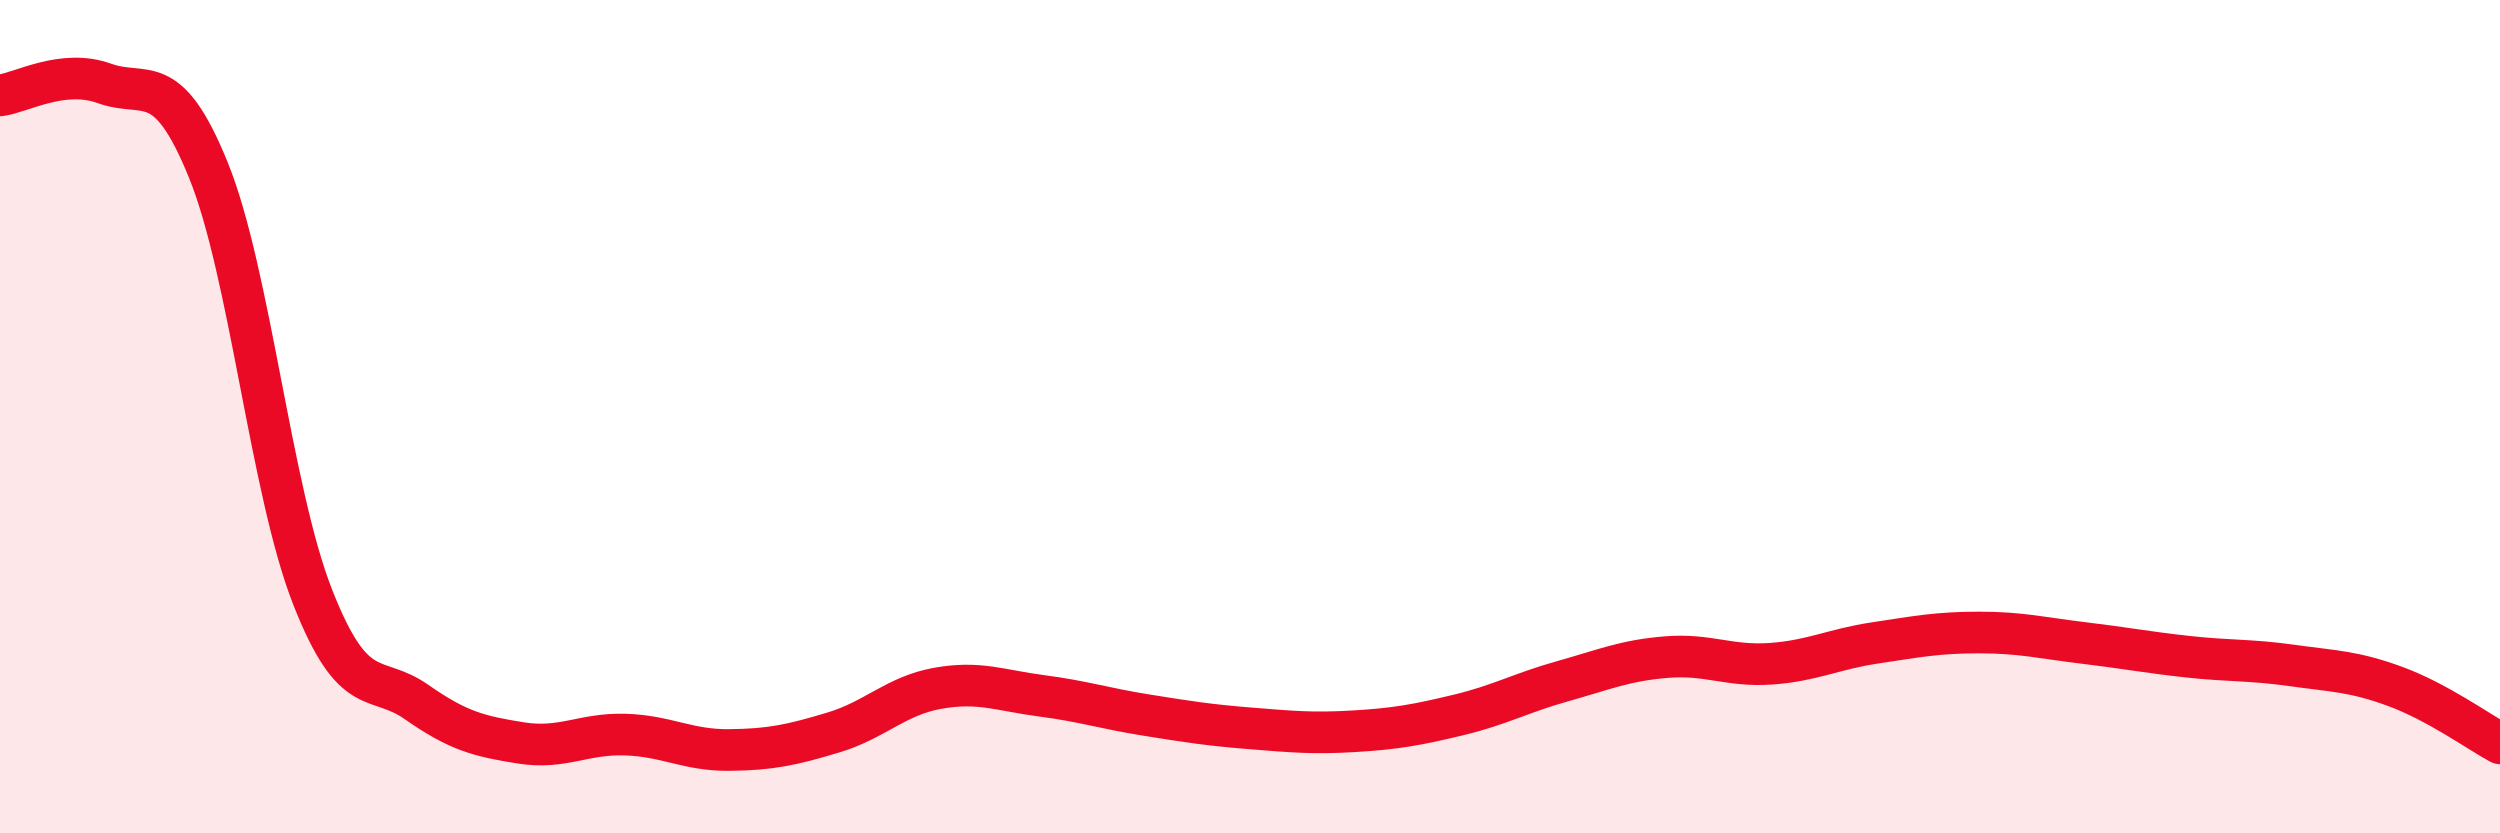
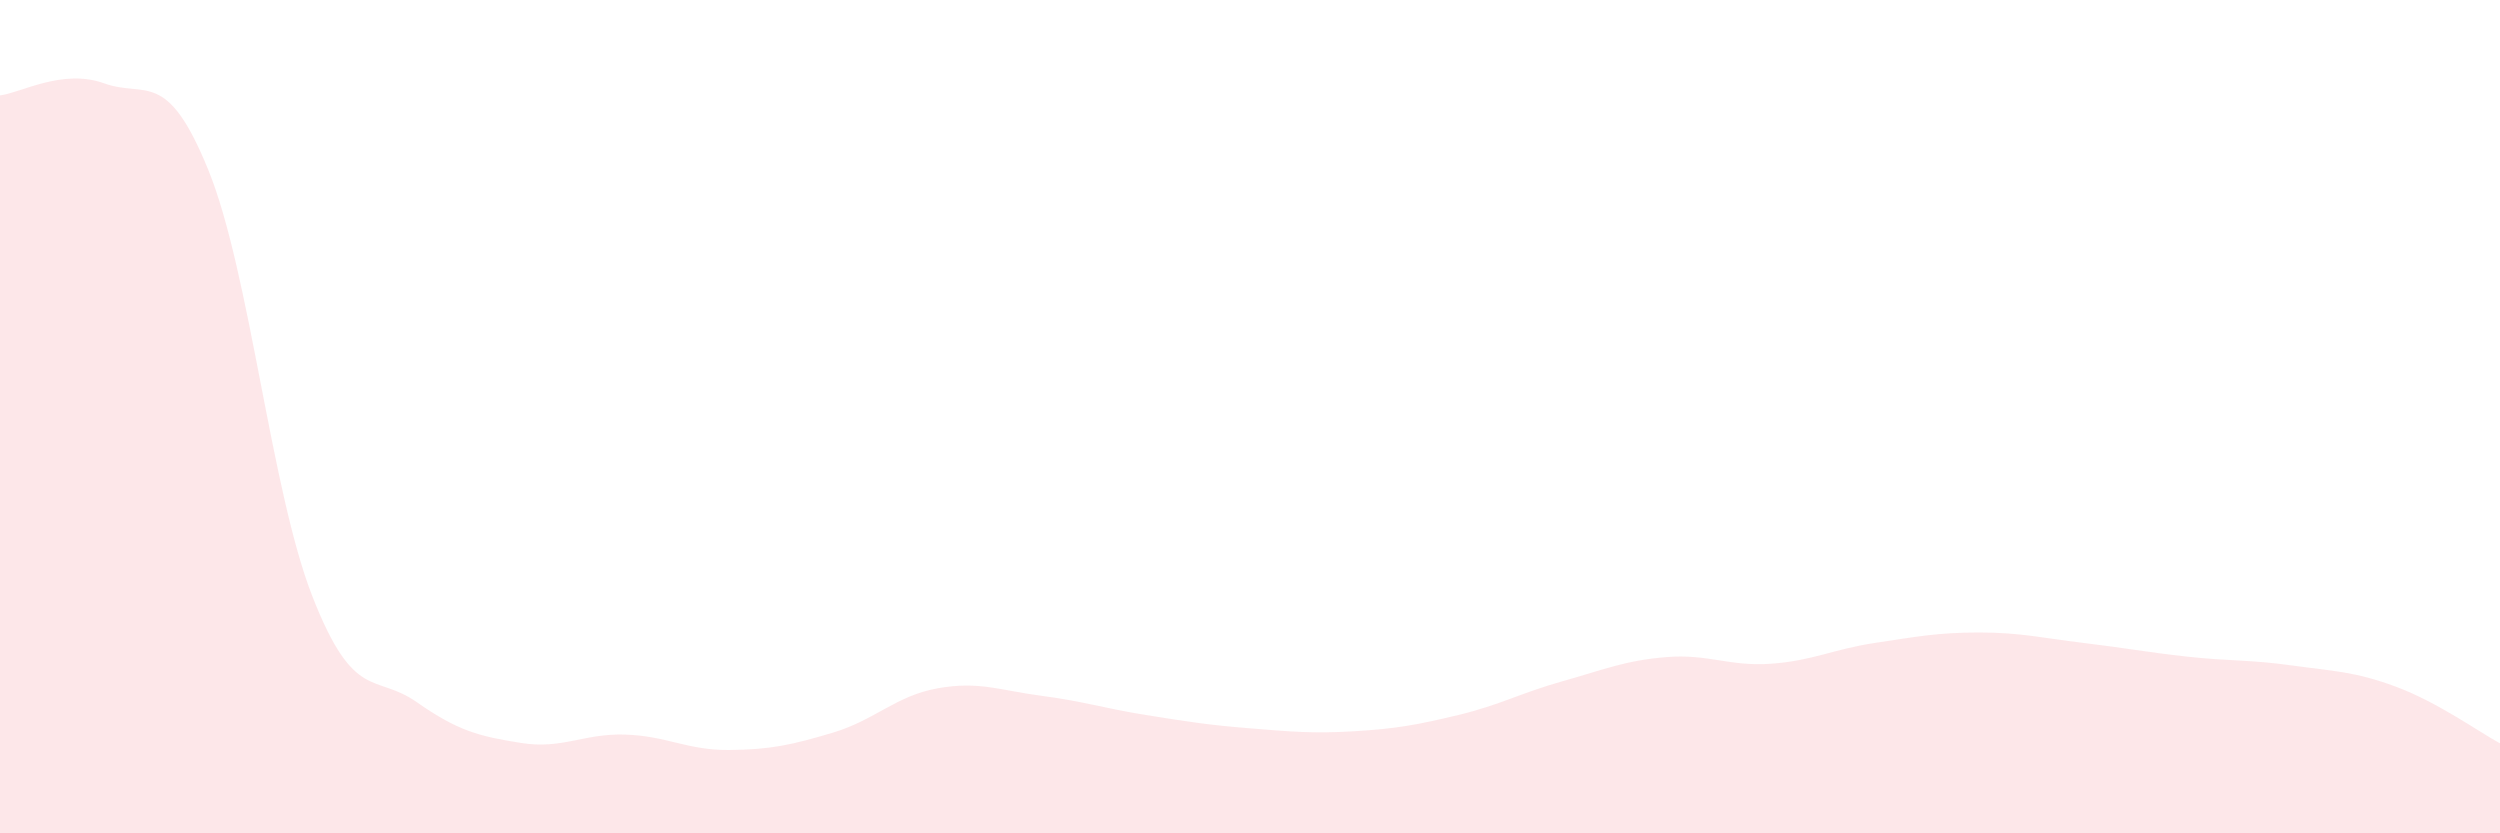
<svg xmlns="http://www.w3.org/2000/svg" width="60" height="20" viewBox="0 0 60 20">
  <path d="M 0,2.29 C 0.5,2.23 1.5,1.64 2.5,2 C 3.5,2.36 4,1.62 5,4.08 C 6,6.54 6.5,11.77 7.5,14.32 C 8.5,16.87 9,16.15 10,16.85 C 11,17.55 11.5,17.67 12.5,17.83 C 13.5,17.99 14,17.6 15,17.63 C 16,17.66 16.5,18.01 17.5,18 C 18.5,17.99 19,17.88 20,17.58 C 21,17.28 21.5,16.7 22.5,16.52 C 23.5,16.34 24,16.57 25,16.7 C 26,16.83 26.5,17 27.5,17.16 C 28.5,17.32 29,17.4 30,17.48 C 31,17.56 31.5,17.61 32.5,17.55 C 33.5,17.49 34,17.4 35,17.16 C 36,16.92 36.5,16.63 37.5,16.35 C 38.5,16.07 39,15.85 40,15.77 C 41,15.69 41.5,16 42.5,15.93 C 43.5,15.86 44,15.58 45,15.43 C 46,15.28 46.5,15.18 47.5,15.18 C 48.5,15.18 49,15.31 50,15.43 C 51,15.55 51.5,15.65 52.5,15.76 C 53.5,15.87 54,15.83 55,15.97 C 56,16.11 56.5,16.11 57.5,16.48 C 58.5,16.85 59.5,17.57 60,17.84L60 20L0 20Z" fill="#EB0A25" opacity="0.1" stroke-linecap="round" stroke-linejoin="round" />
-   <path d="M 0,2.29 C 0.5,2.23 1.5,1.64 2.5,2 C 3.5,2.36 4,1.62 5,4.08 C 6,6.54 6.5,11.77 7.5,14.32 C 8.5,16.87 9,16.15 10,16.85 C 11,17.55 11.5,17.67 12.5,17.83 C 13.5,17.99 14,17.6 15,17.63 C 16,17.66 16.5,18.01 17.5,18 C 18.5,17.99 19,17.88 20,17.58 C 21,17.28 21.5,16.7 22.5,16.52 C 23.5,16.34 24,16.57 25,16.7 C 26,16.83 26.5,17 27.5,17.16 C 28.5,17.32 29,17.4 30,17.48 C 31,17.56 31.5,17.61 32.5,17.55 C 33.5,17.49 34,17.4 35,17.16 C 36,16.92 36.5,16.63 37.5,16.35 C 38.5,16.07 39,15.85 40,15.77 C 41,15.69 41.5,16 42.5,15.93 C 43.5,15.86 44,15.58 45,15.43 C 46,15.28 46.5,15.18 47.5,15.18 C 48.5,15.18 49,15.31 50,15.43 C 51,15.55 51.5,15.65 52.5,15.76 C 53.5,15.87 54,15.83 55,15.97 C 56,16.11 56.5,16.11 57.5,16.48 C 58.5,16.85 59.5,17.57 60,17.84" stroke="#EB0A25" stroke-width="1" fill="none" stroke-linecap="round" stroke-linejoin="round" />
</svg>